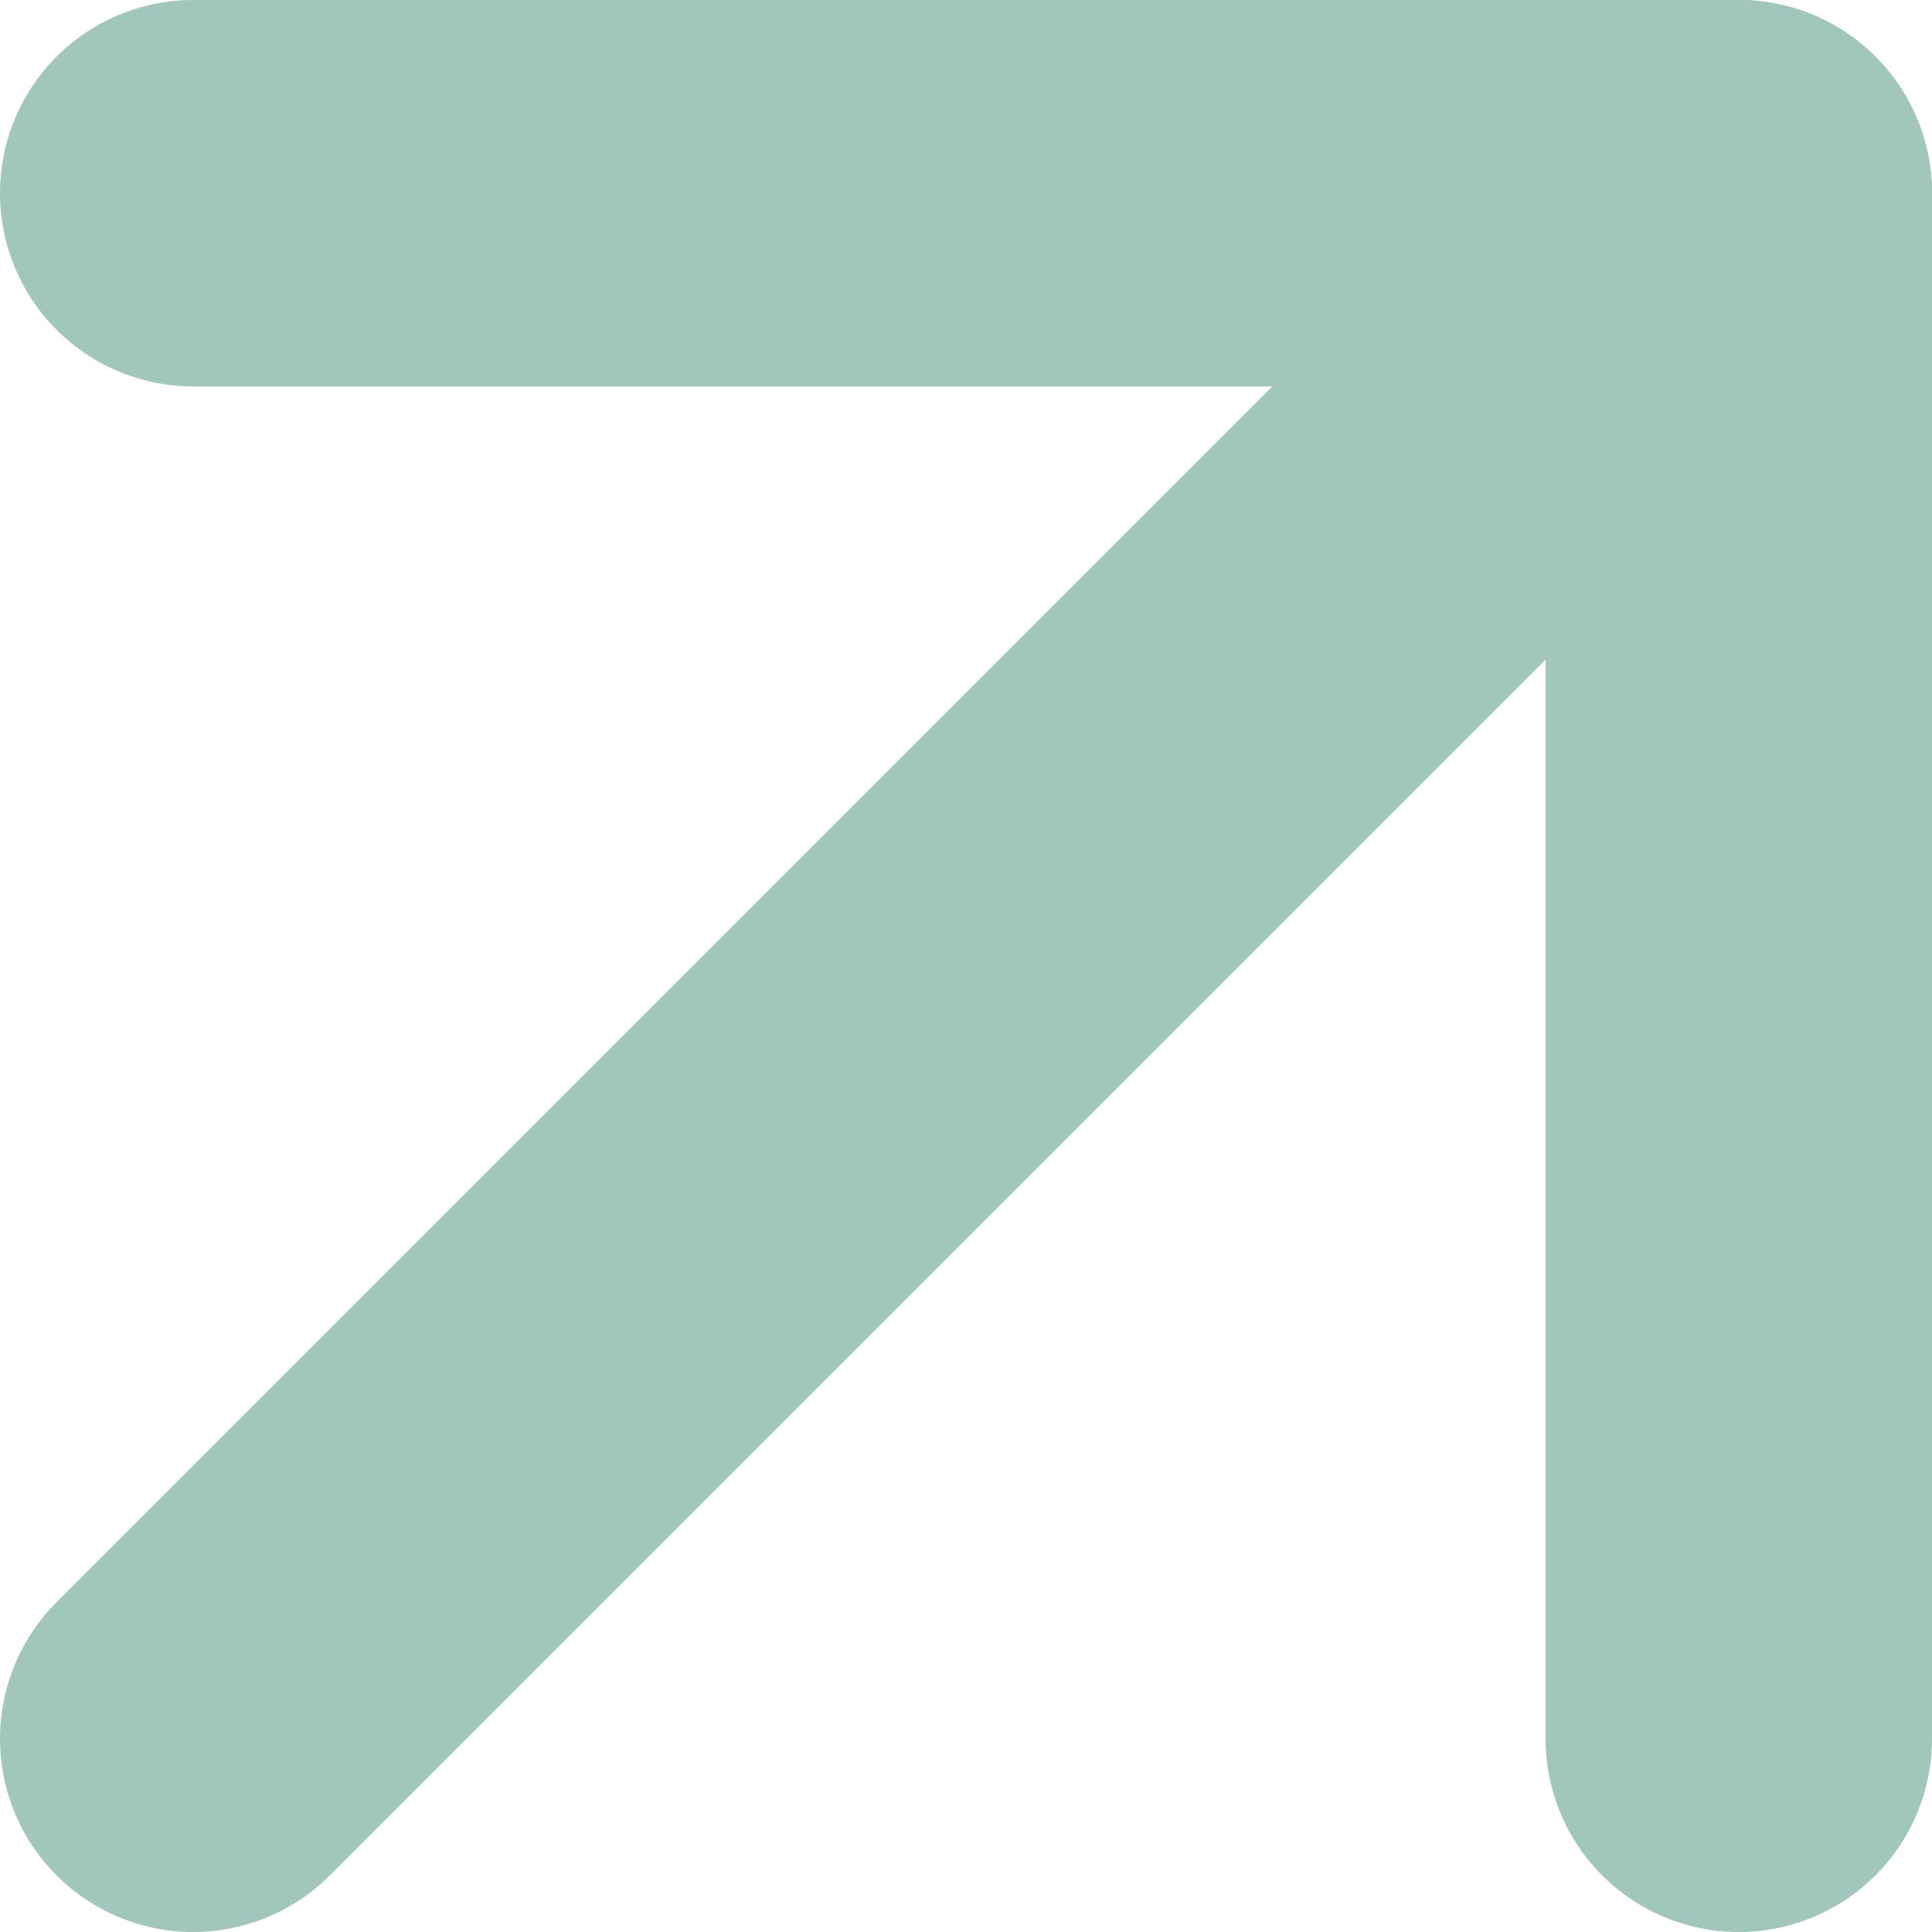
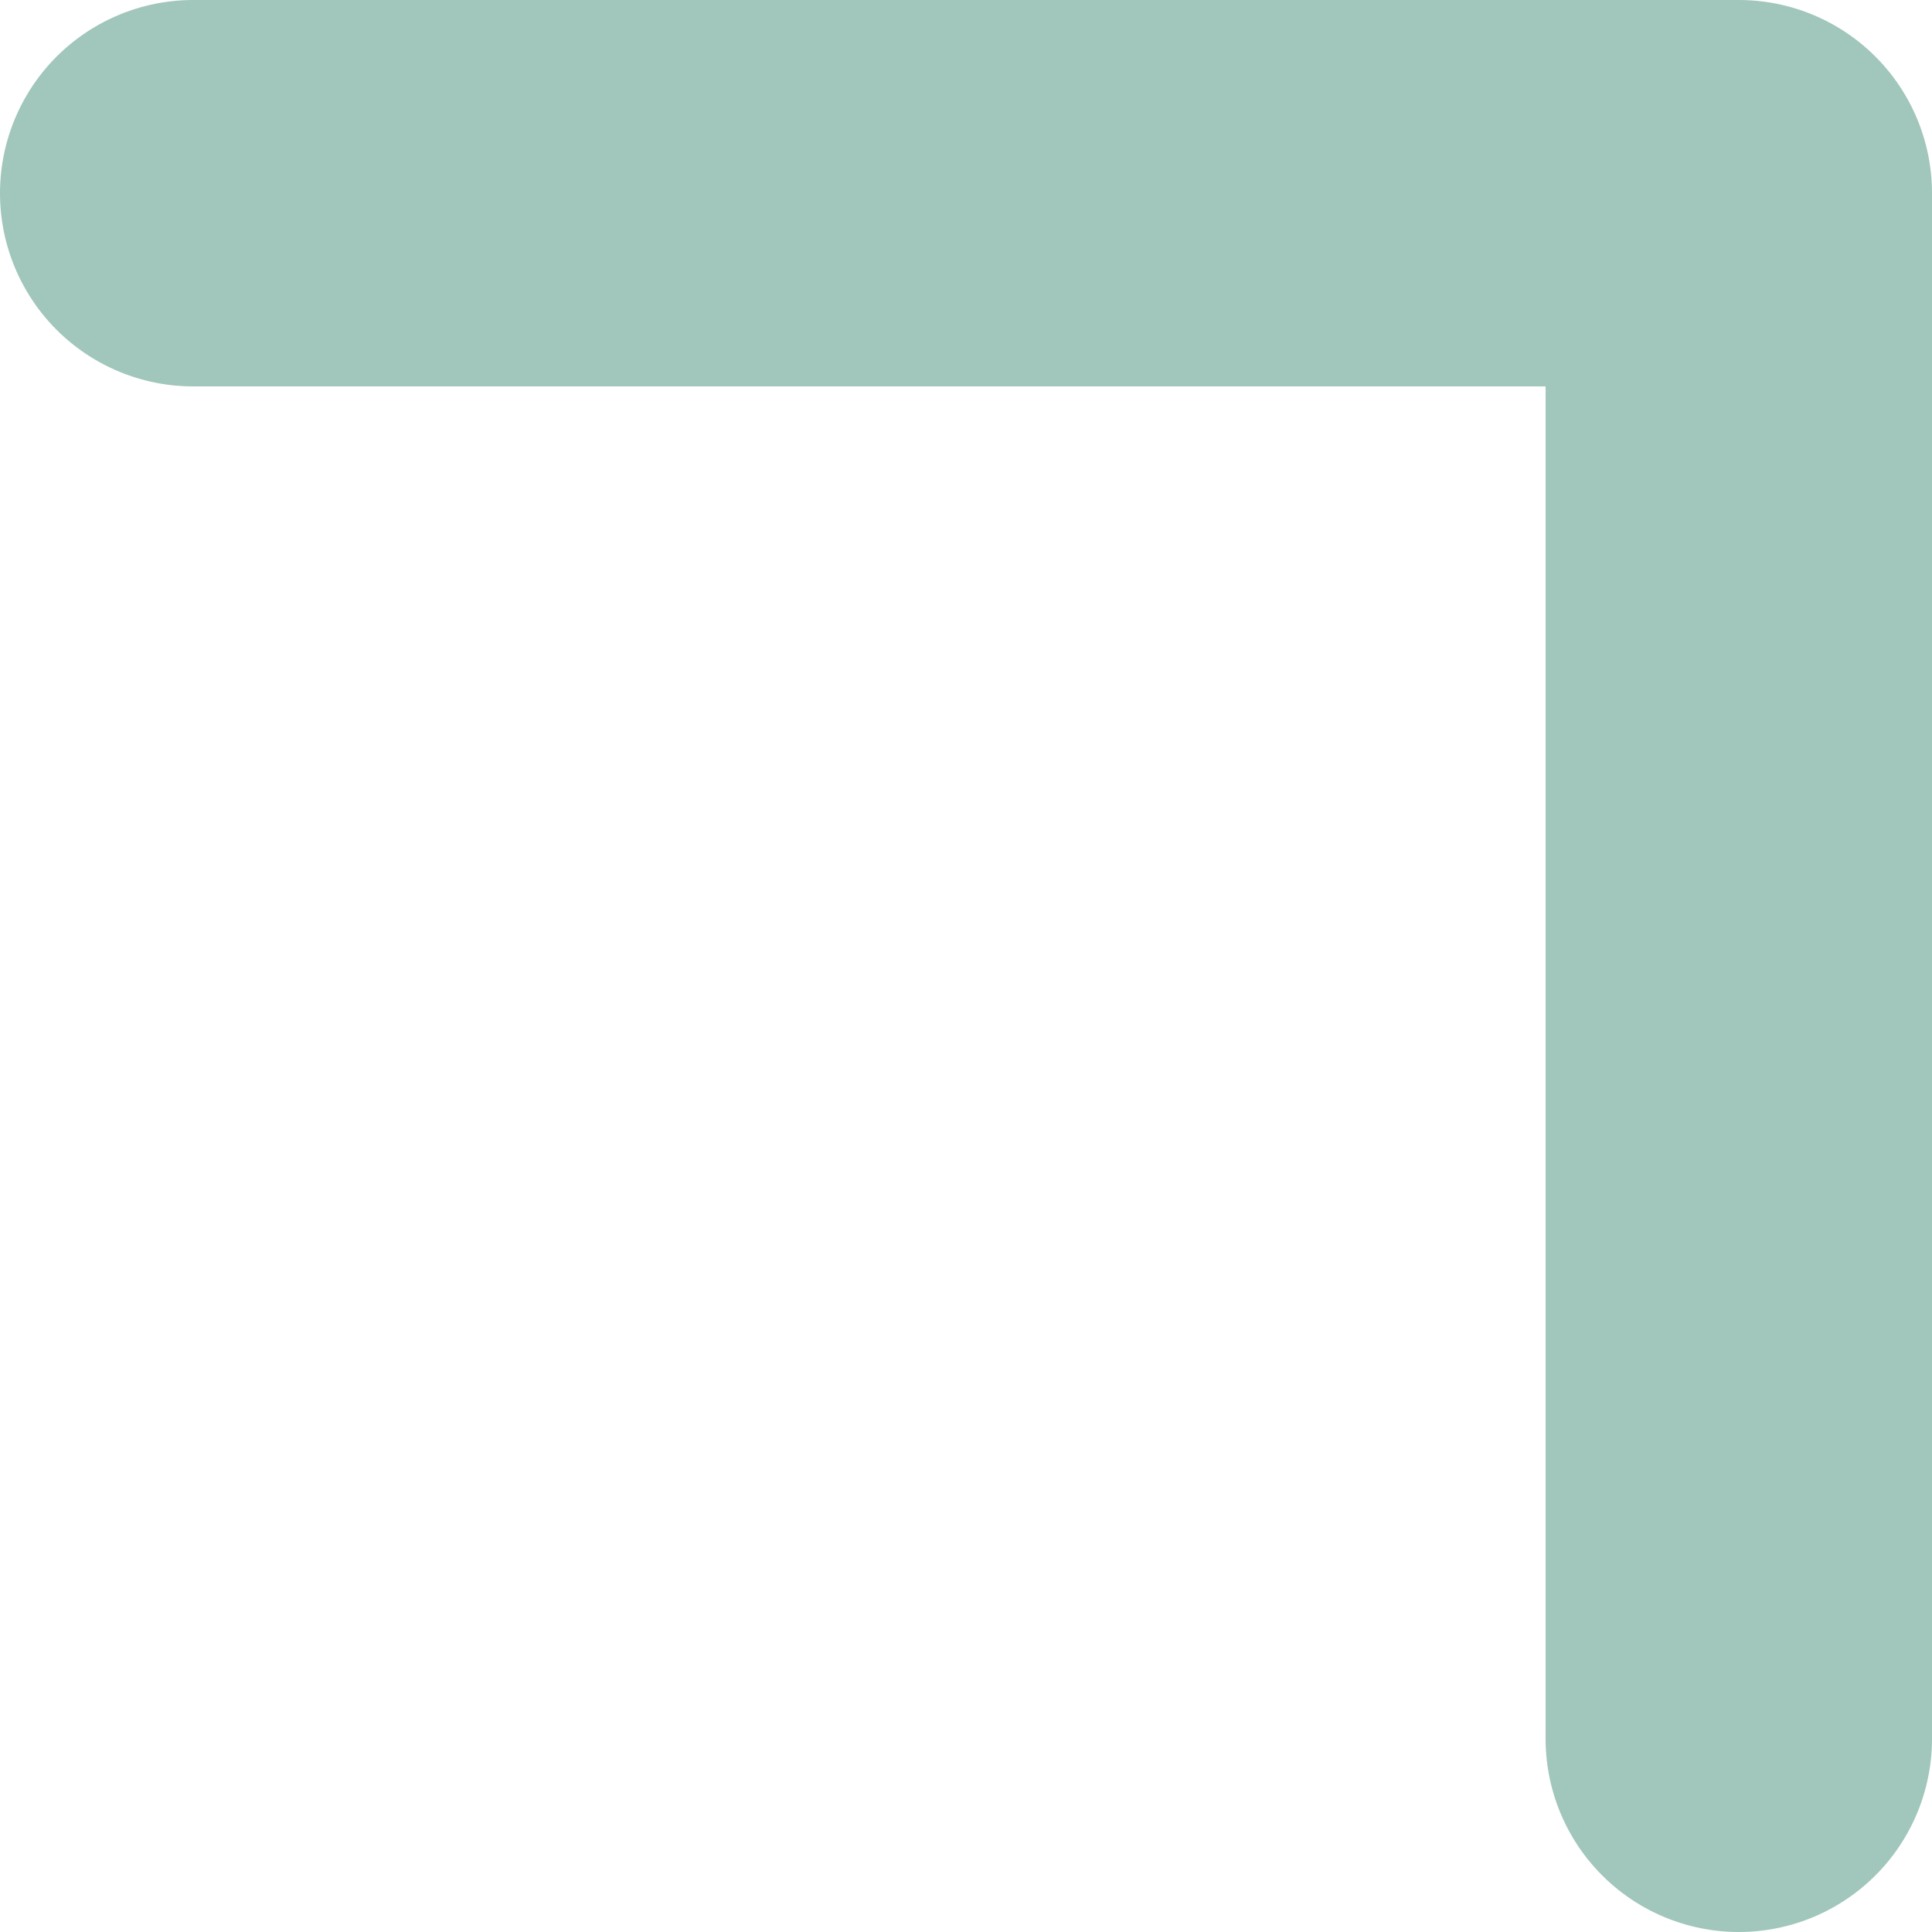
<svg xmlns="http://www.w3.org/2000/svg" width="10" height="10" viewBox="0 0 10 10" fill="none">
-   <path d="M1 9L9 1" stroke="#A1C6BB" stroke-width="2" stroke-linecap="round" stroke-linejoin="round" />
  <path d="M1 1H9V9" stroke="#A1C6BB" stroke-width="2" stroke-linecap="round" stroke-linejoin="round" />
</svg>